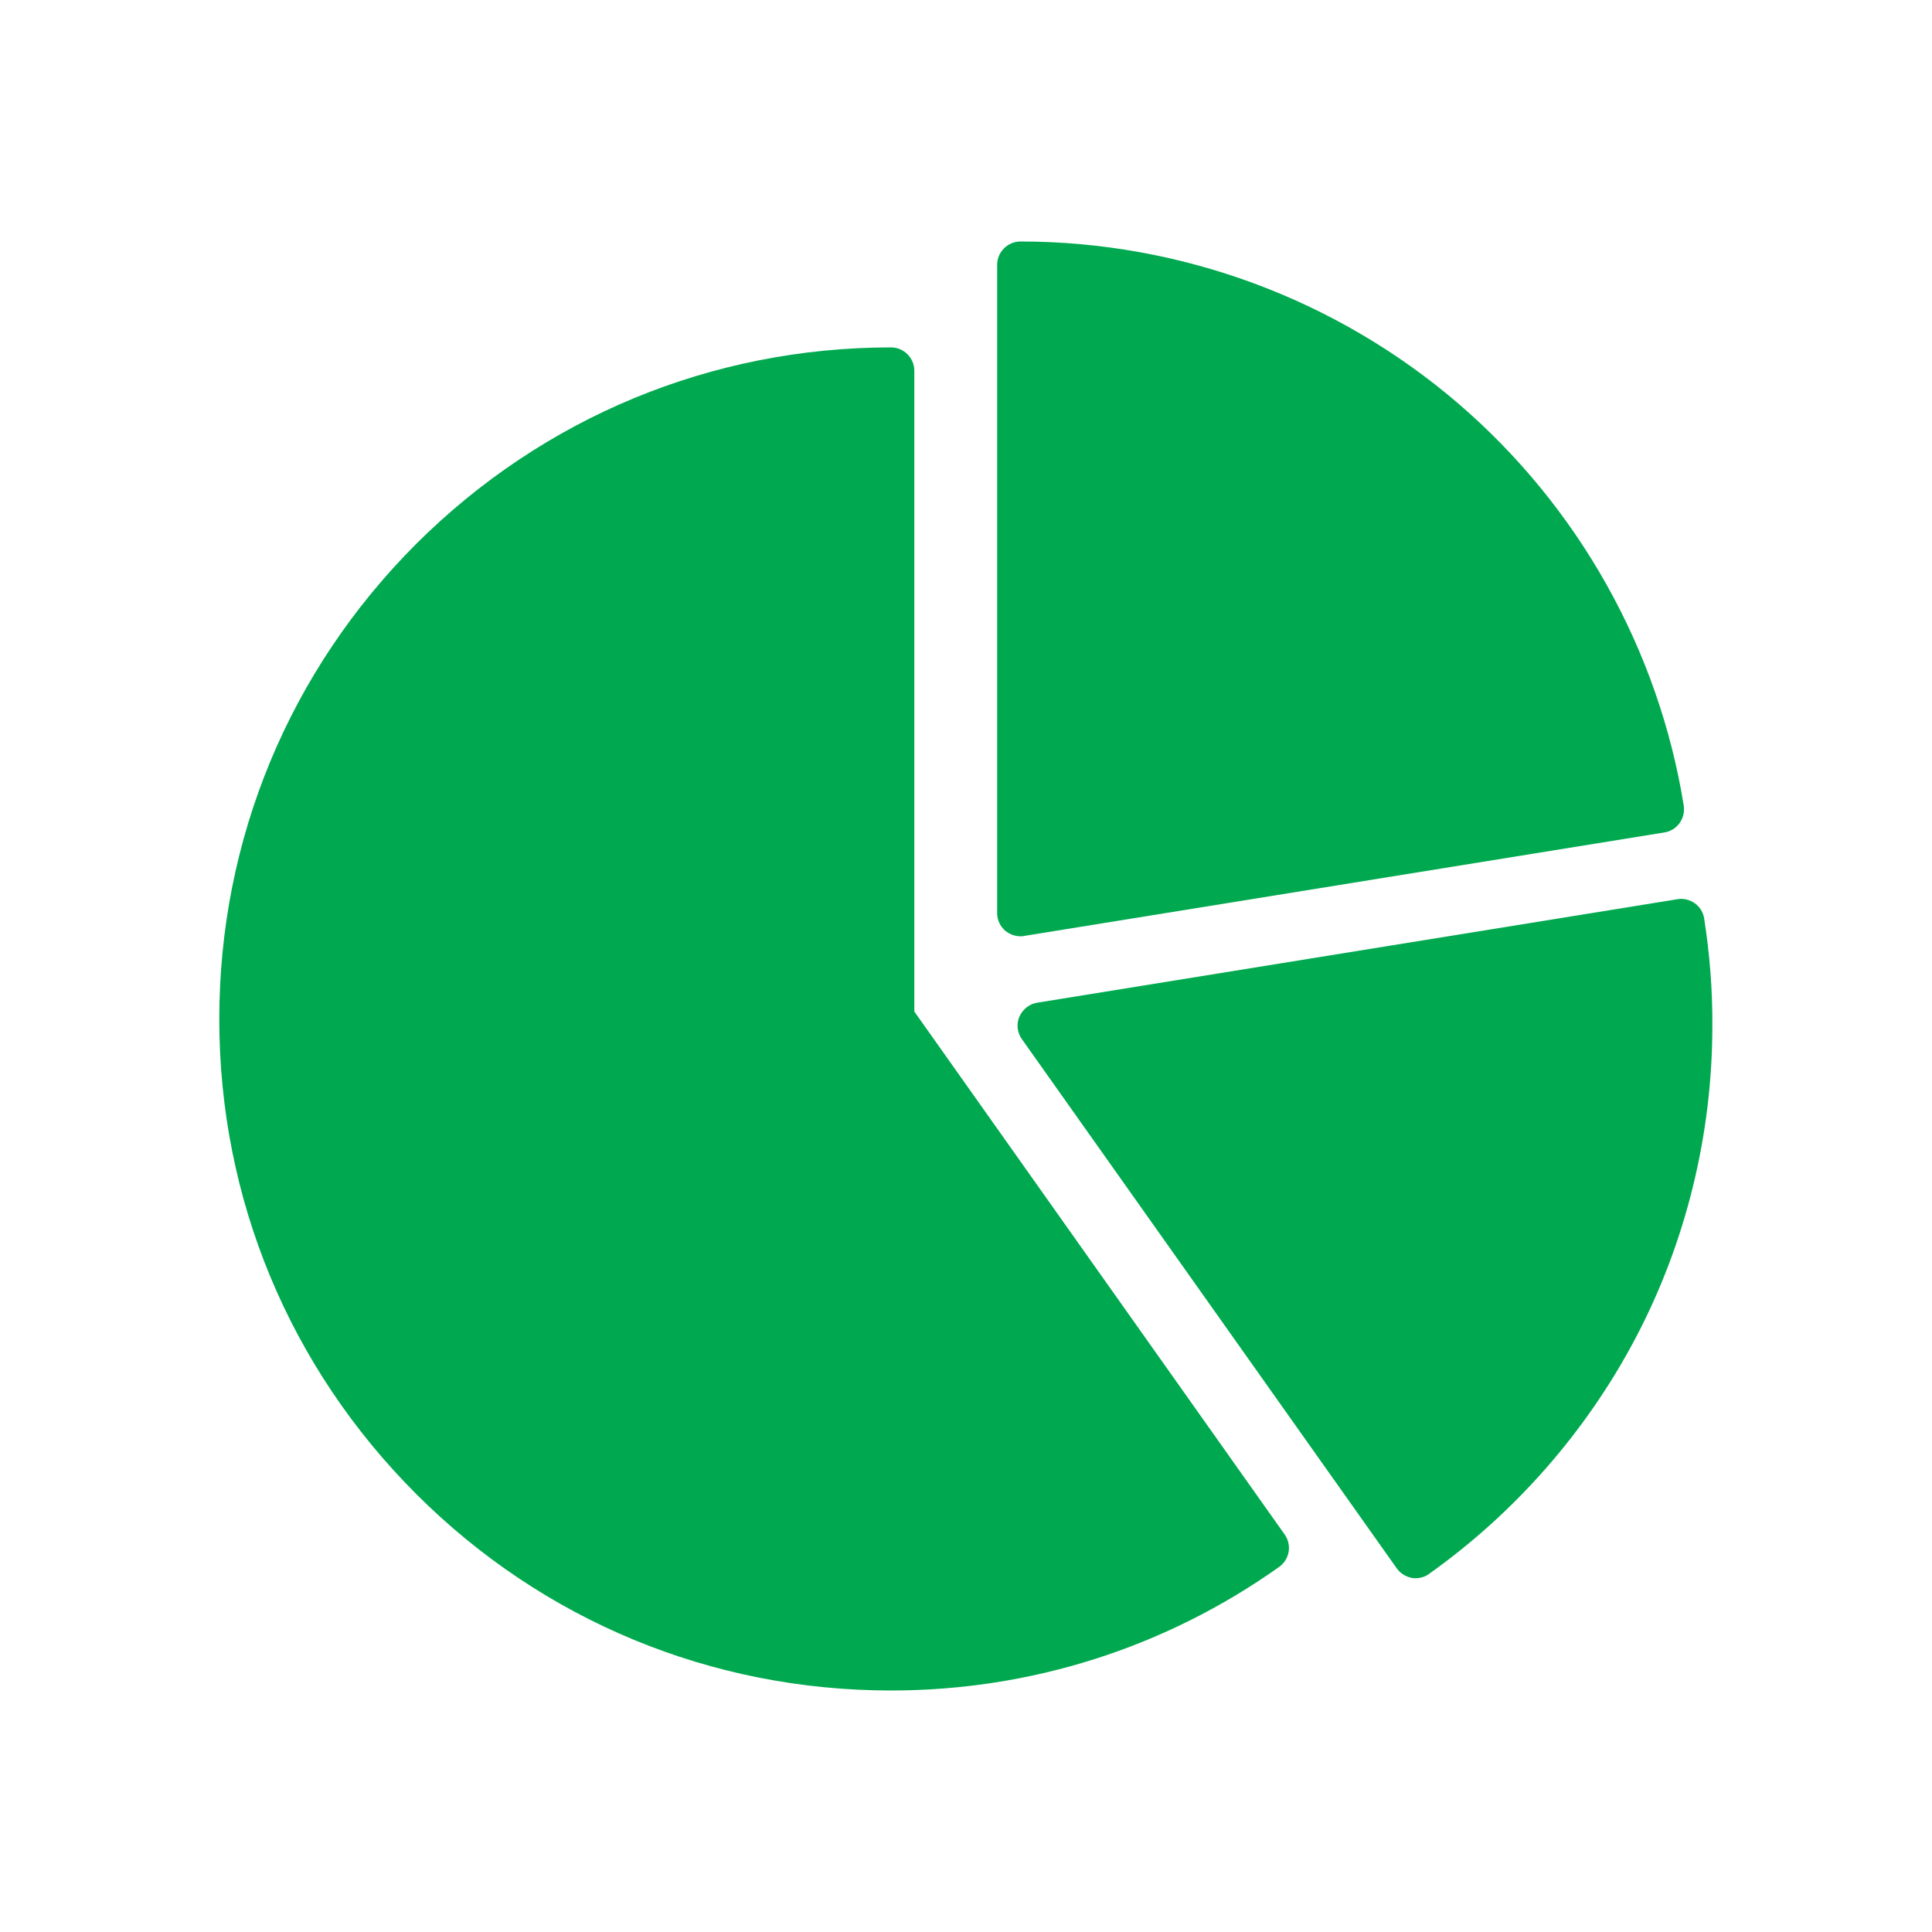
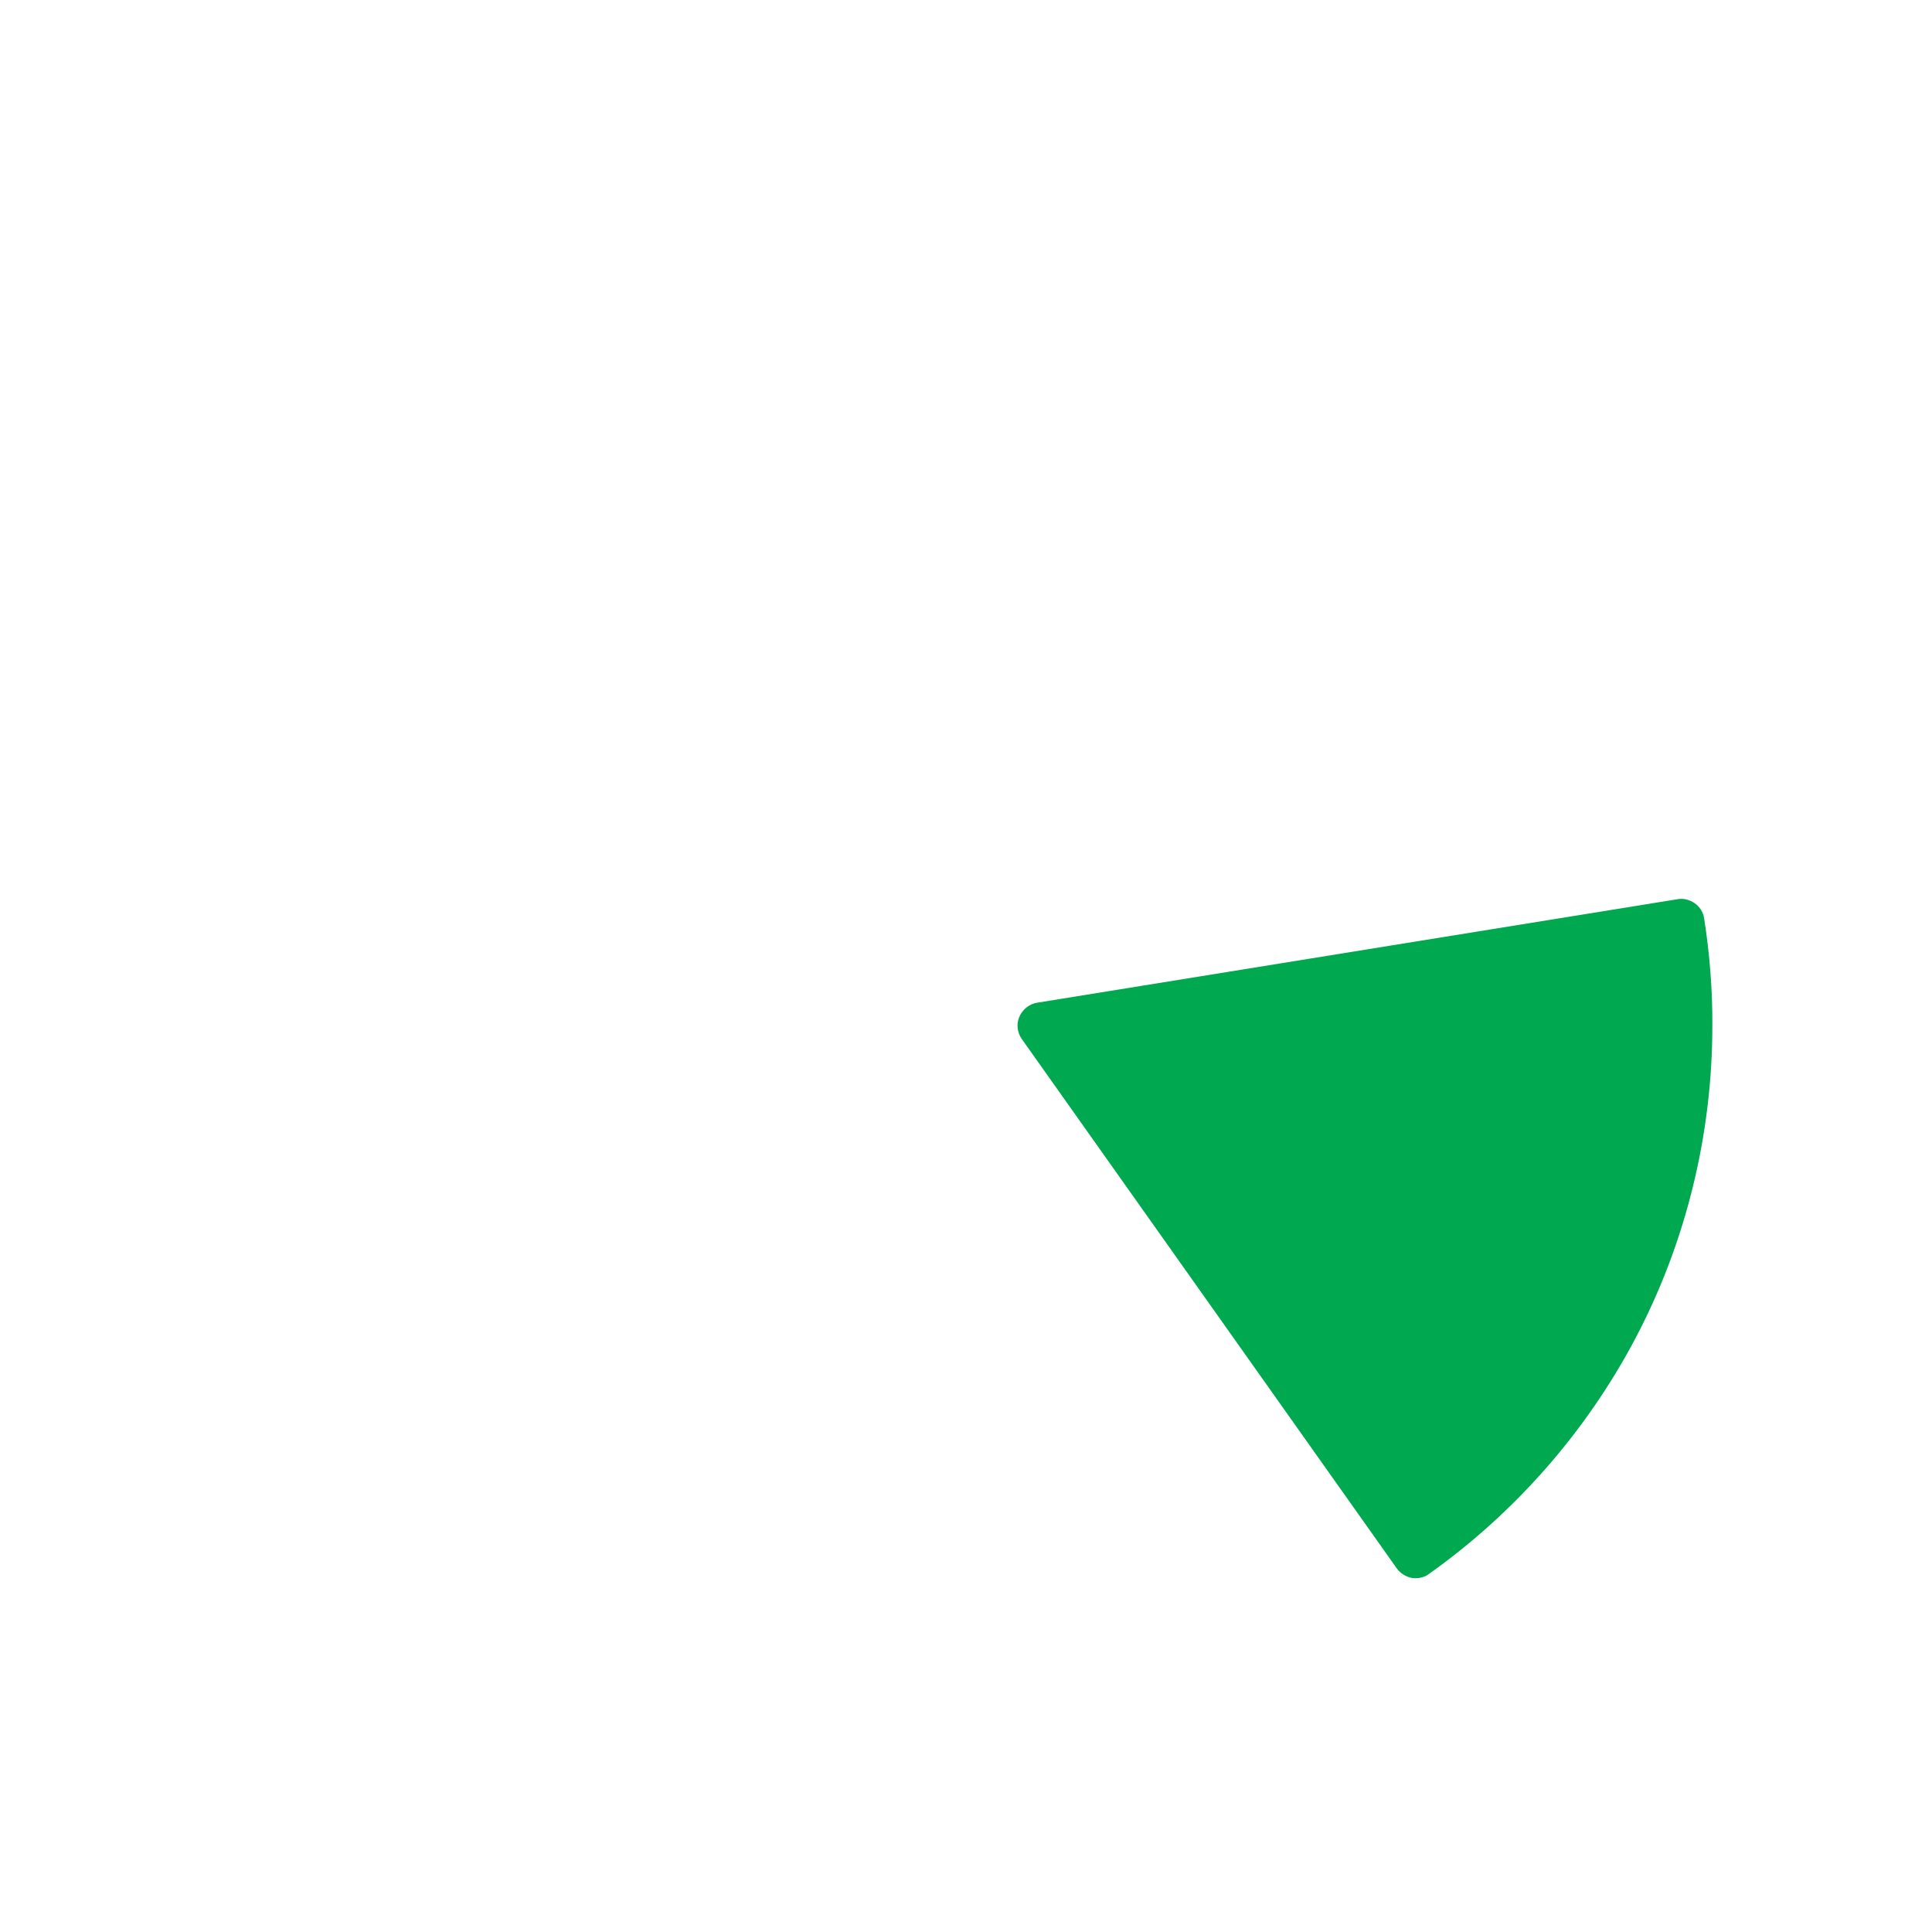
<svg xmlns="http://www.w3.org/2000/svg" width="16" height="16" viewBox="0 0 16 16" fill="none">
-   <path d="M8.325 7.708C8.361 7.737 8.405 7.754 8.451 7.754C8.46 7.754 8.473 7.754 8.482 7.751L13.784 6.894C13.89 6.877 13.96 6.778 13.944 6.671C13.736 5.382 13.074 4.198 12.076 3.341C11.067 2.476 9.779 2 8.451 2C8.345 2 8.258 2.087 8.258 2.193V7.563C8.258 7.618 8.282 7.671 8.325 7.708Z" fill="#00A94F" />
-   <path d="M7.572 8.377V3.07C7.572 2.964 7.485 2.877 7.379 2.877C5.893 2.877 4.497 3.457 3.446 4.505C2.396 5.556 1.816 6.952 1.816 8.44C1.816 9.928 2.396 11.321 3.446 12.372C4.497 13.423 5.893 14 7.379 14C8.538 14 9.652 13.645 10.594 12.976C10.681 12.913 10.7 12.795 10.639 12.708L7.572 8.377Z" fill="#00A94F" />
  <path d="M14.113 7.606C14.106 7.556 14.077 7.51 14.036 7.481C13.995 7.452 13.942 7.437 13.891 7.447L8.589 8.304C8.524 8.314 8.468 8.36 8.442 8.42C8.415 8.481 8.425 8.553 8.463 8.606L11.567 12.988C11.596 13.029 11.642 13.058 11.693 13.068C11.703 13.07 11.714 13.07 11.724 13.07C11.763 13.07 11.804 13.058 11.835 13.034C12.546 12.529 13.135 11.857 13.541 11.089C13.961 10.295 14.181 9.399 14.181 8.495C14.183 8.2 14.159 7.901 14.113 7.606Z" fill="#00A94F" />
</svg>